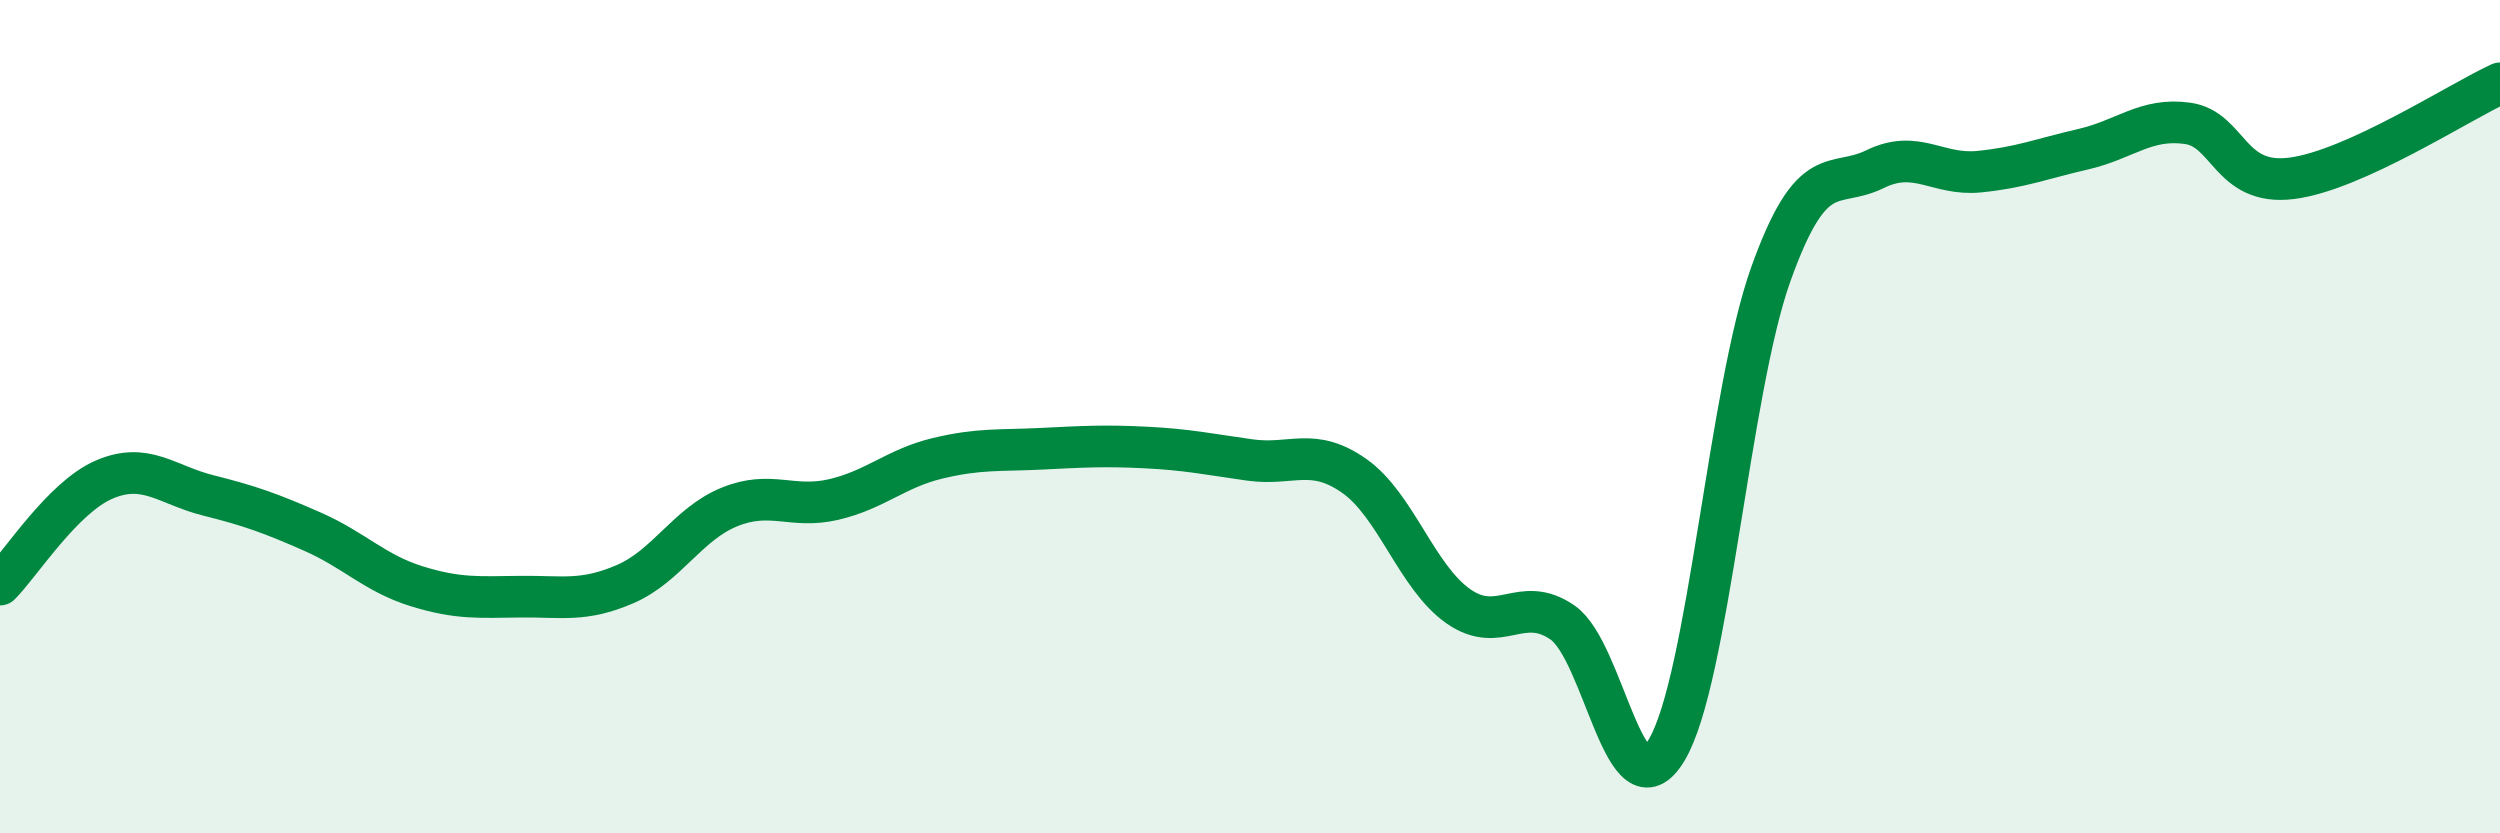
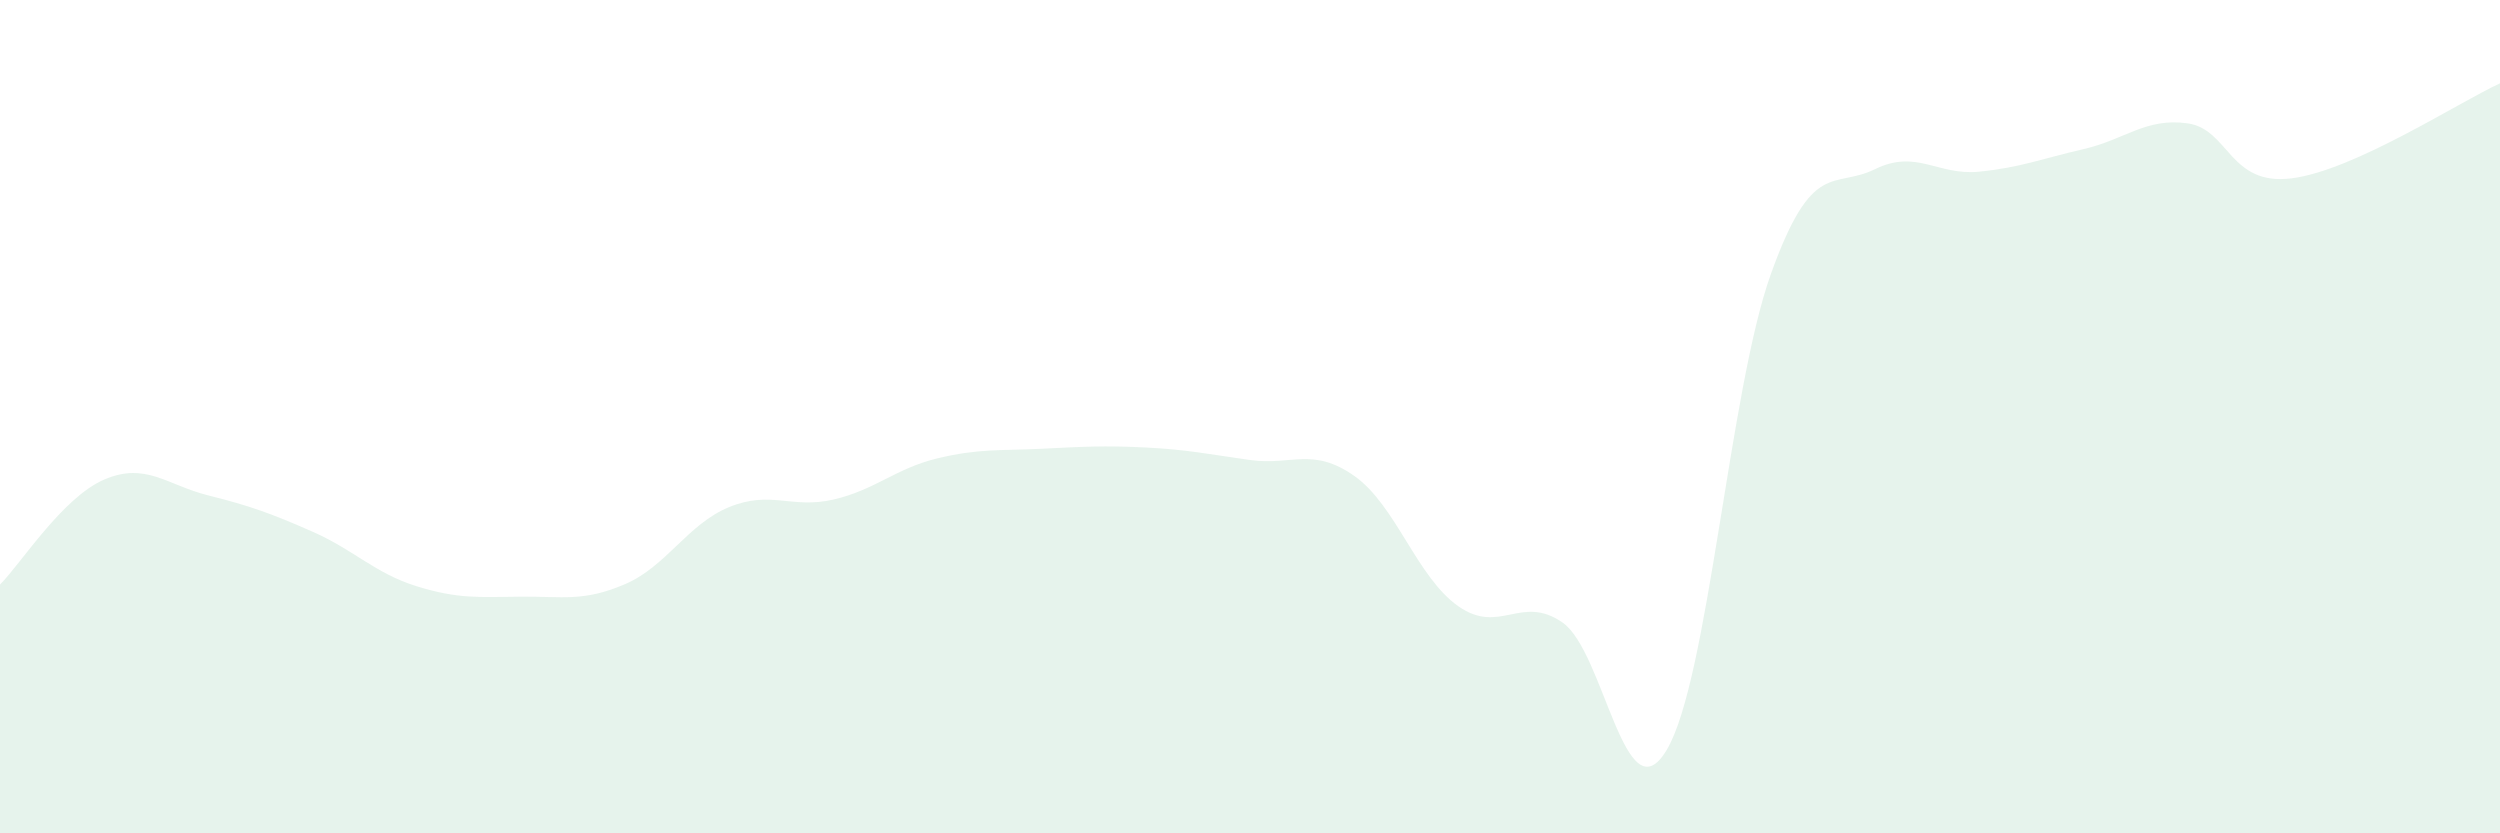
<svg xmlns="http://www.w3.org/2000/svg" width="60" height="20" viewBox="0 0 60 20">
  <path d="M 0,14.03 C 0.5,13.53 1.5,11.94 2.5,11.51 C 3.5,11.08 4,11.64 5,11.89 C 6,12.14 6.5,12.32 7.5,12.76 C 8.5,13.2 9,13.76 10,14.07 C 11,14.38 11.5,14.33 12.5,14.32 C 13.5,14.31 14,14.45 15,14.02 C 16,13.59 16.5,12.58 17.5,12.17 C 18.5,11.76 19,12.22 20,11.99 C 21,11.76 21.5,11.24 22.5,11 C 23.5,10.76 24,10.82 25,10.77 C 26,10.72 26.5,10.69 27.5,10.74 C 28.5,10.79 29,10.9 30,11.04 C 31,11.18 31.5,10.72 32.5,11.42 C 33.5,12.12 34,13.85 35,14.55 C 36,15.25 36.5,14.25 37.5,14.94 C 38.5,15.63 39,19.67 40,18 C 41,16.33 41.5,9.37 42.5,6.58 C 43.5,3.79 44,4.55 45,4.06 C 46,3.57 46.5,4.22 47.5,4.12 C 48.5,4.02 49,3.81 50,3.58 C 51,3.35 51.5,2.82 52.5,2.96 C 53.5,3.1 53.5,4.47 55,4.28 C 56.5,4.09 59,2.46 60,2L60 20L0 20Z" fill="#008740" opacity="0.1" stroke-linecap="round" stroke-linejoin="round" />
-   <path d="M 0,14.03 C 0.5,13.53 1.5,11.94 2.5,11.51 C 3.5,11.08 4,11.64 5,11.89 C 6,12.14 6.5,12.32 7.5,12.76 C 8.5,13.2 9,13.76 10,14.07 C 11,14.38 11.5,14.33 12.5,14.32 C 13.5,14.31 14,14.45 15,14.02 C 16,13.59 16.5,12.58 17.5,12.17 C 18.5,11.76 19,12.22 20,11.99 C 21,11.76 21.5,11.24 22.5,11 C 23.5,10.76 24,10.82 25,10.77 C 26,10.72 26.5,10.69 27.5,10.74 C 28.5,10.79 29,10.9 30,11.04 C 31,11.18 31.5,10.72 32.5,11.42 C 33.5,12.12 34,13.85 35,14.55 C 36,15.25 36.5,14.25 37.5,14.94 C 38.5,15.63 39,19.67 40,18 C 41,16.33 41.5,9.37 42.5,6.58 C 43.5,3.79 44,4.55 45,4.06 C 46,3.57 46.5,4.22 47.5,4.12 C 48.5,4.02 49,3.81 50,3.58 C 51,3.35 51.5,2.82 52.5,2.96 C 53.5,3.1 53.5,4.47 55,4.28 C 56.5,4.09 59,2.46 60,2" stroke="#008740" stroke-width="1" fill="none" stroke-linecap="round" stroke-linejoin="round" />
</svg>